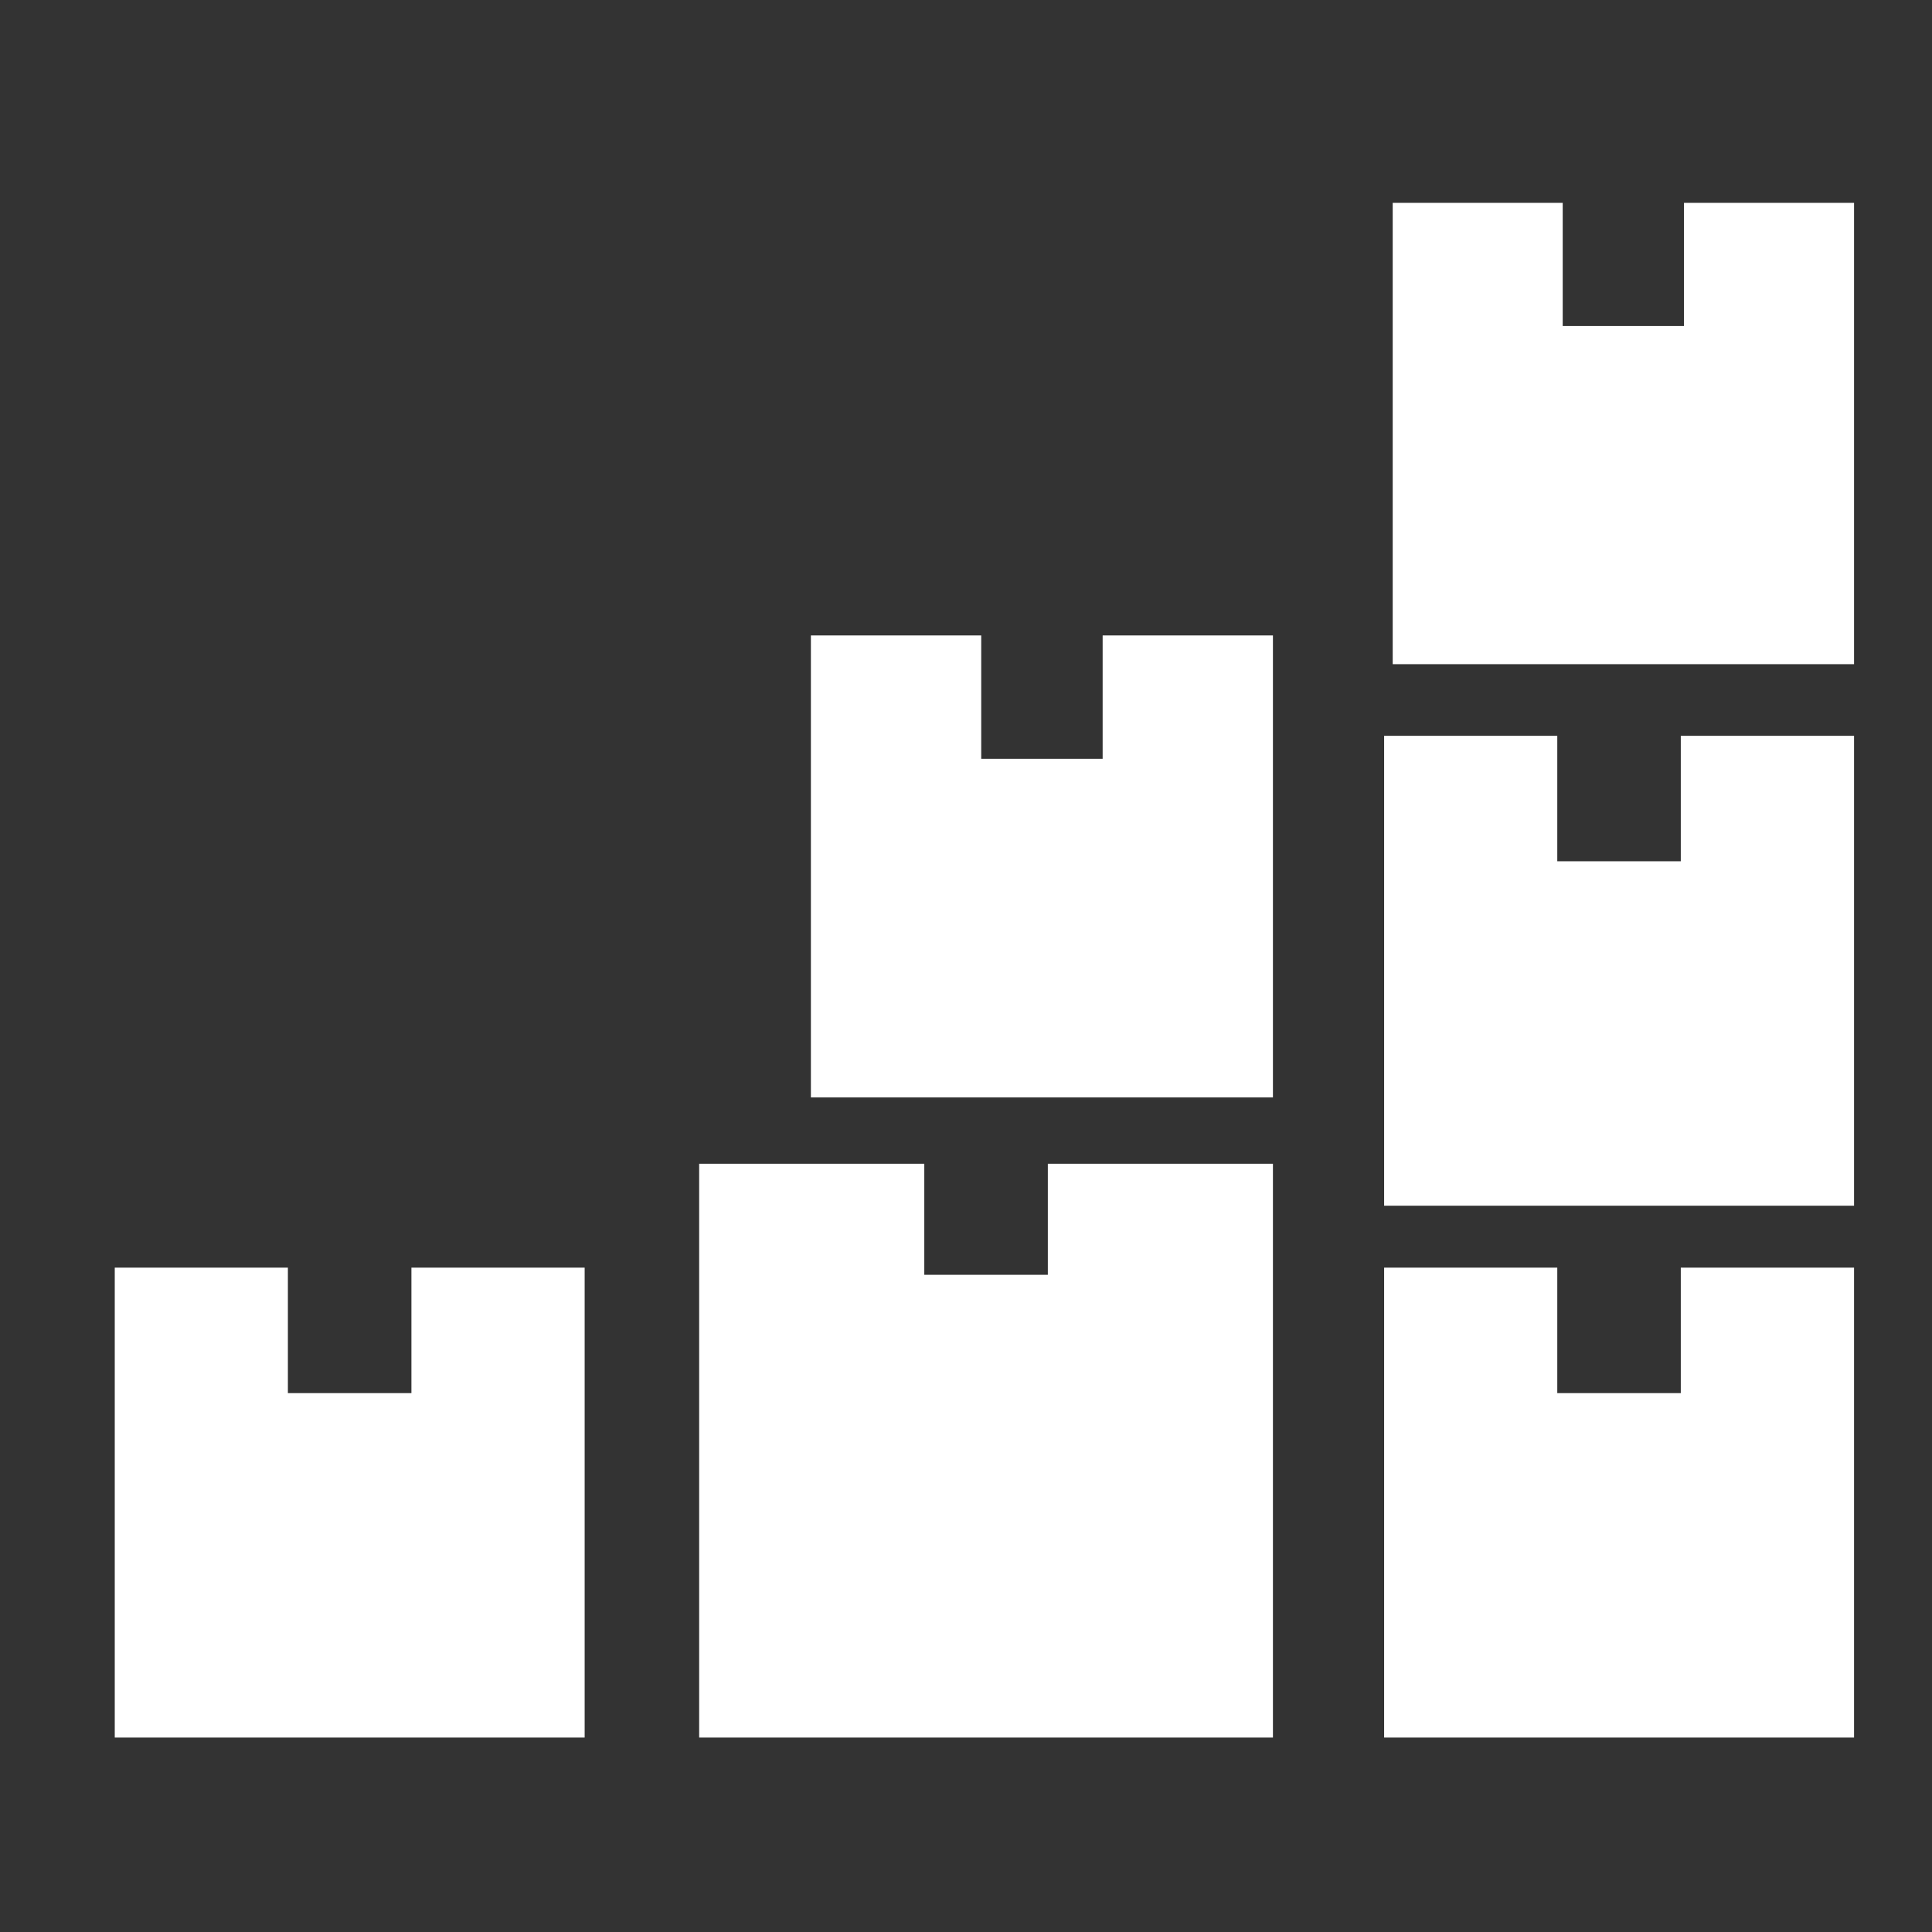
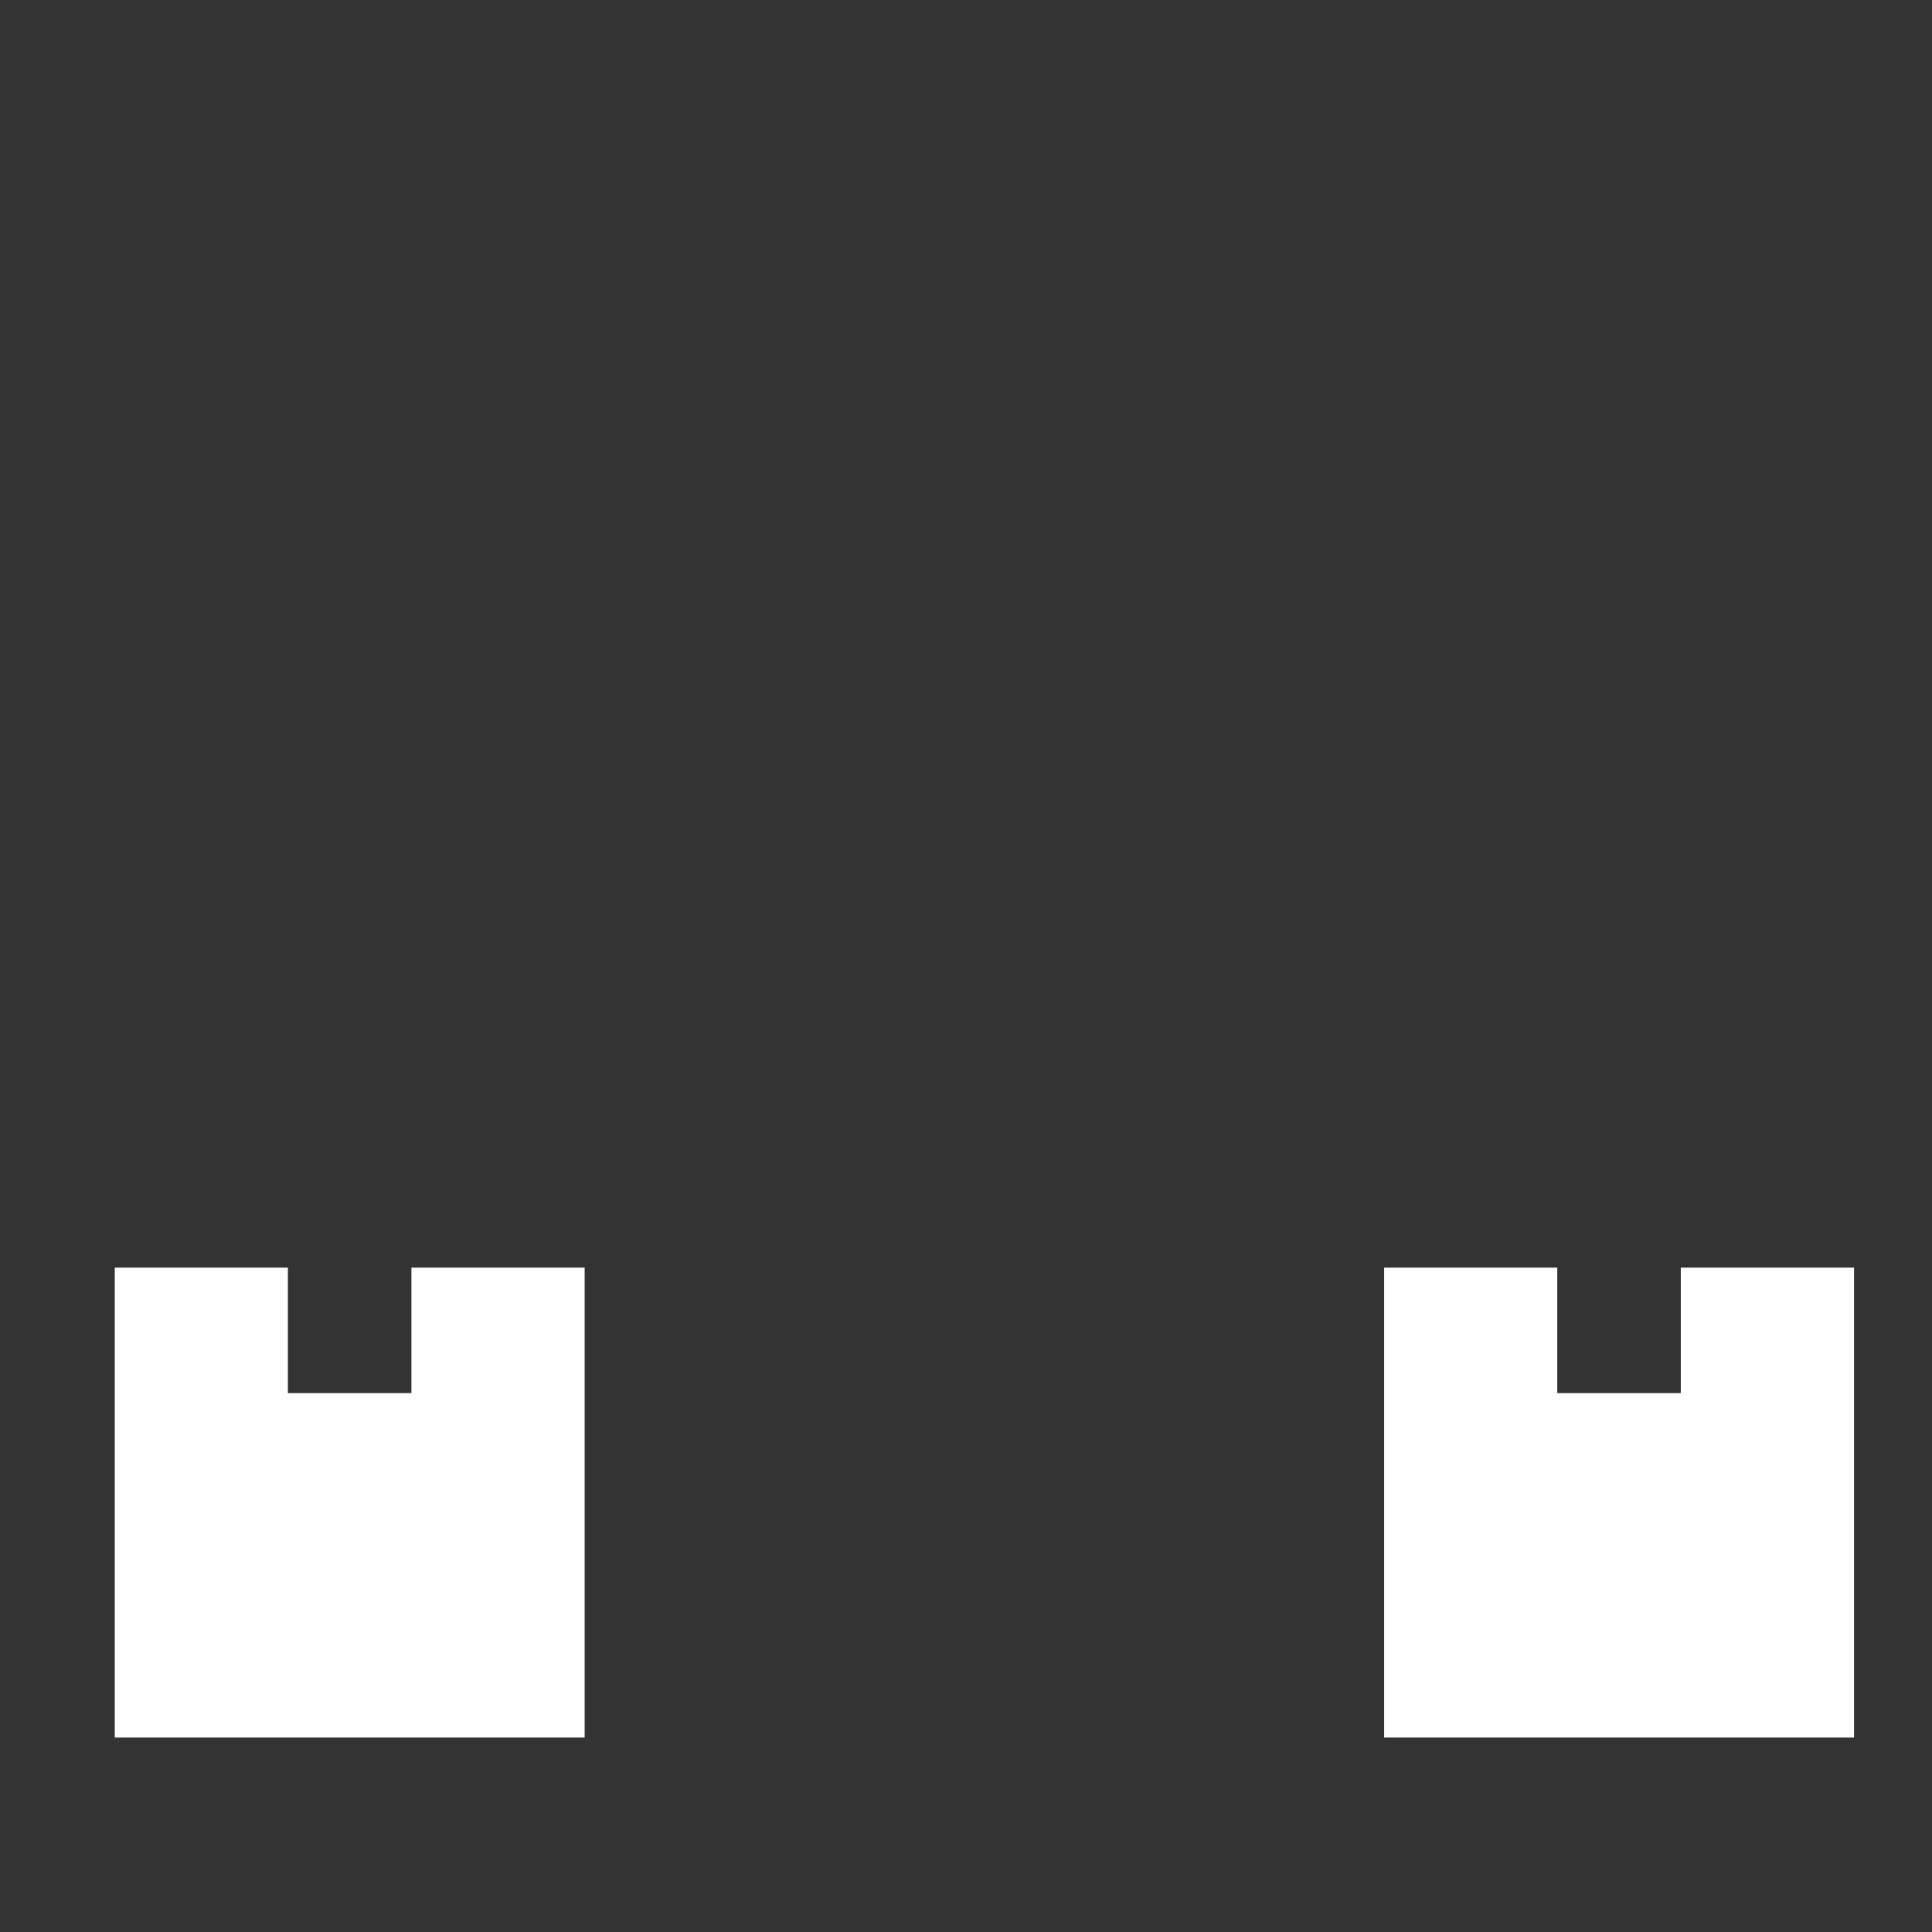
<svg xmlns="http://www.w3.org/2000/svg" version="1.1" id="圖層_1" x="0px" y="0px" viewBox="0 0 200 200" style="enable-background:new 0 0 200 200;" xml:space="preserve">
  <rect x="0" y="0" width="200" height="200" fill="#333333" stroke="none" />
  <style type="text/css">
	.st0{fill:#FFFFFF;}
</style>
  <g>
-     <polygon class="st0" points="108.472,131.967 95.682,131.967 95.682,120.471 72.377,120.471 72.377,179.871 131.774,179.871    131.774,120.471 108.472,120.471  " />
-     <polygon class="st0" points="114.146,78.55 101.575,78.55 101.575,65.781 83.944,65.781 83.944,113.606 131.774,113.606    131.774,65.781 114.146,65.781  " />
-     <polygon class="st0" points="173.995,89.158 161.209,89.158 161.209,76.171 143.284,76.171 143.284,124.815 191.93,124.815    191.93,76.171 173.995,76.171  " />
-     <polygon class="st0" points="174.326,21 174.326,33.751 161.771,33.751 161.771,21 144.173,21 144.173,68.755 191.93,68.755    191.93,21  " />
    <polygon class="st0" points="42.591,144.216 29.802,144.216 29.802,131.226 11.88,131.226 11.88,179.871 60.523,179.871    60.523,131.226 42.591,131.226  " />
    <polygon class="st0" points="173.995,144.216 161.209,144.216 161.209,131.226 143.284,131.226 143.284,179.871 191.93,179.871    191.93,131.226 173.995,131.226  " />
  </g>
</svg>